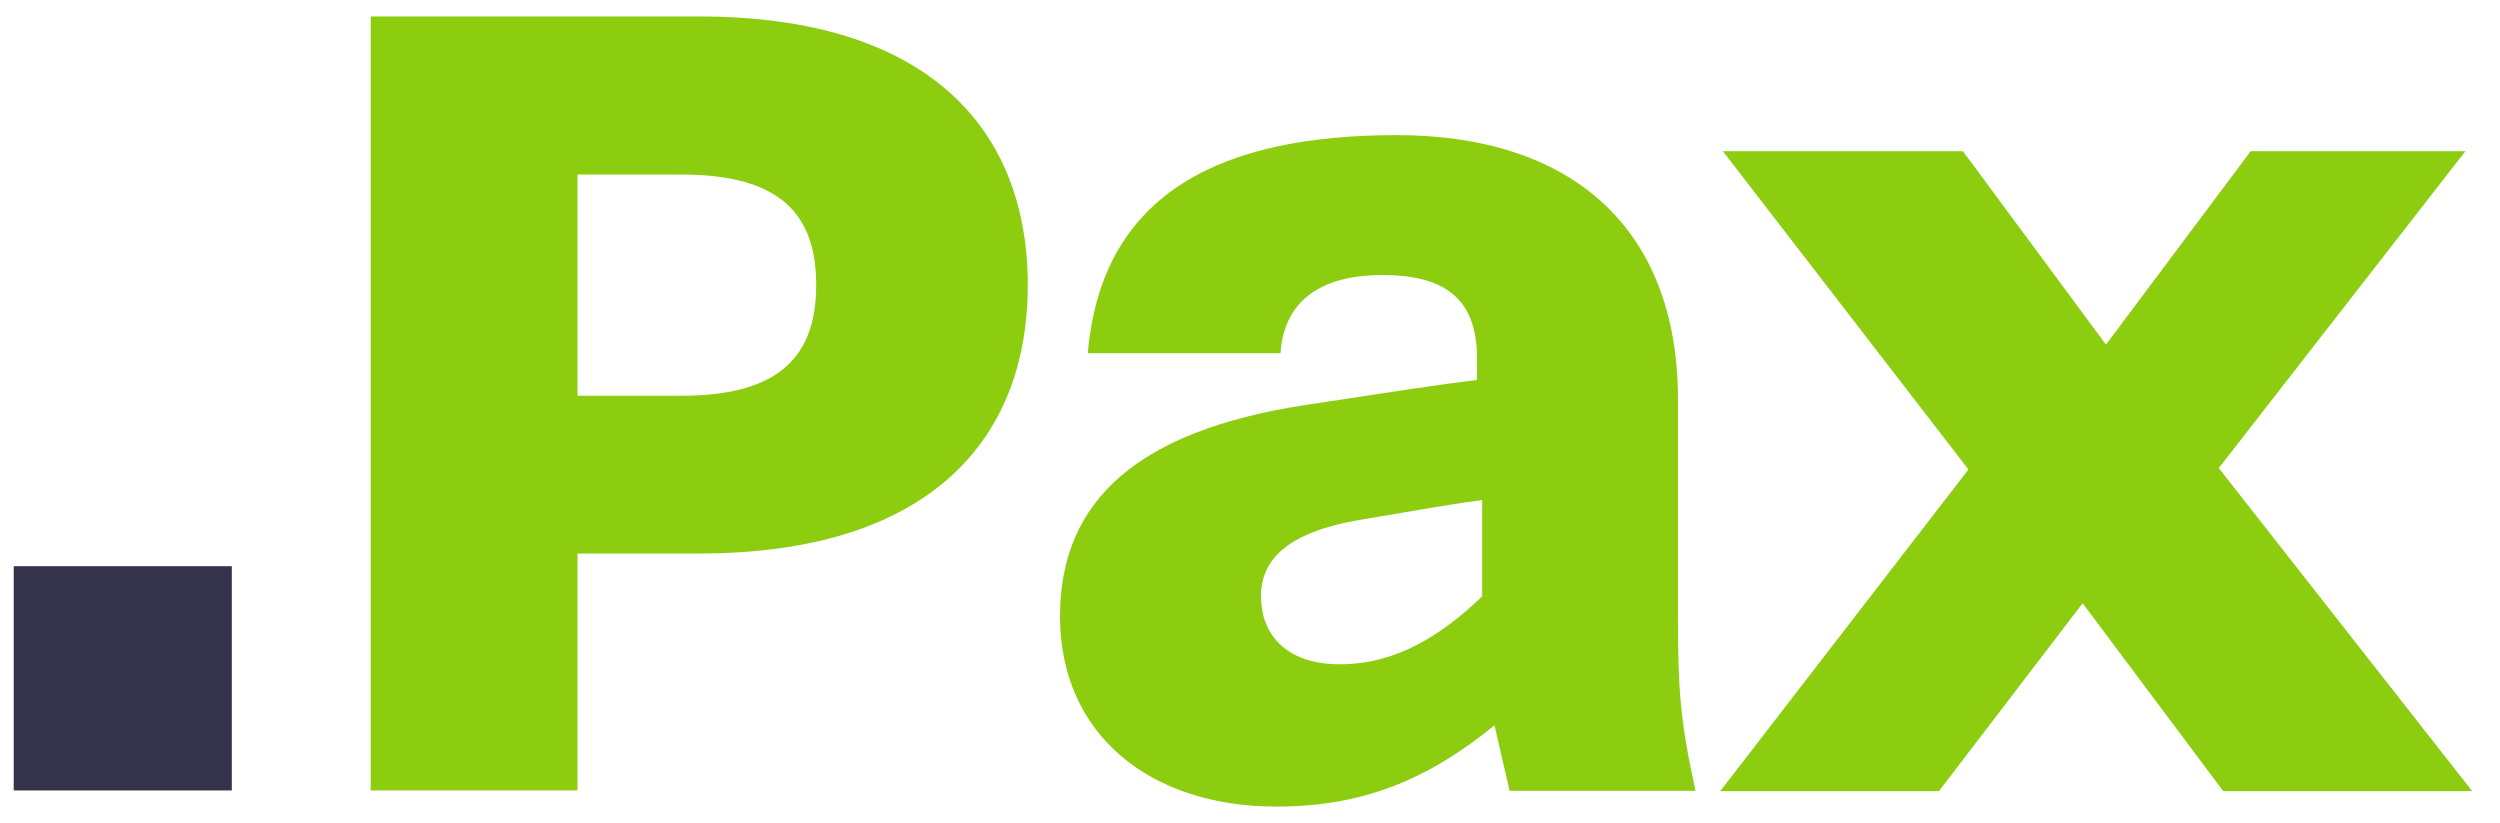
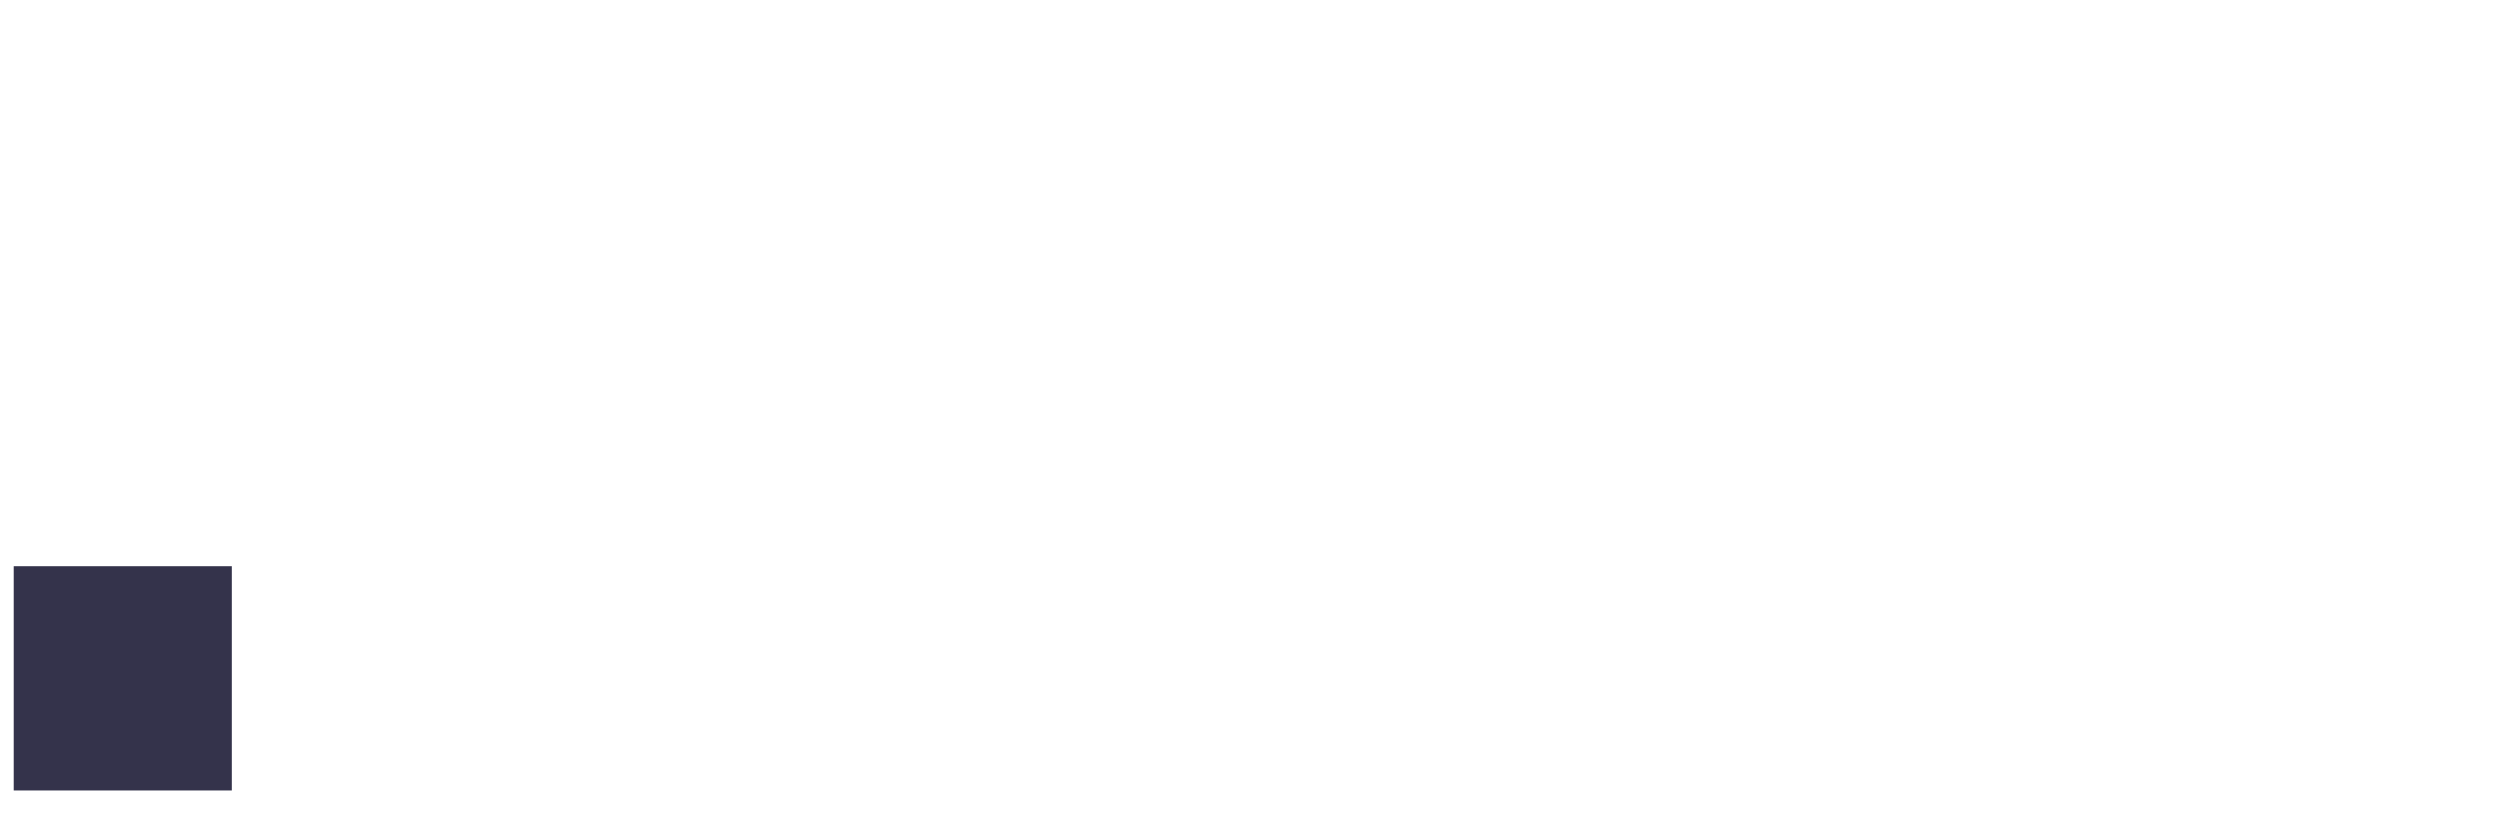
<svg xmlns="http://www.w3.org/2000/svg" id="svg3021" version="1.1" viewBox="0 0 729 240">
  <defs>
    <style>
      .st0 {
        fill: #8ccd0f;
      }

      .st1 {
        fill: #34334b;
      }
    </style>
  </defs>
  <g id="layer1">
-     <path id="path24" class="st0" d="M501.7,230.6l72.3-93.7-71.6-92.8h70l41.7,56.4,42.2-56.4h62.6l-71.9,92.4,73.9,94.2h-72.6l-41-54.8-41.9,54.8h-63.8ZM432.2,173.9v-28.1c-8.1,1.1-15.2,2.3-35.7,5.8-21.7,3.7-28.8,12-28.8,22.3s6.5,19.8,23,19.8,29.7-8.5,41.5-19.8M440.2,230.6l-4.4-19.1c-19.8,16.1-38.7,23.7-63.6,23.7-37.1,0-63.1-21.2-63.1-55.5s23.5-54.1,70.9-61.5c26.9-4.1,40.5-6.2,50.7-7.4v-6.2c0-16.8-8.5-24.4-27.6-24.4s-28.8,8.5-29.7,22.8h-56.2c4.1-47.7,40.3-63.6,90.1-63.6s82,26,82,77.2v63.1c0,20.7.5,29.9,5.1,50.9h-54.1,0ZM198.8,115.4c29,0,39.2-12,39.2-32.3s-10.1-32.2-39.2-32.2h-30.4v64.5h30.4,0ZM108.1,230.6V4.8h95.8c66.6,0,95.8,32.7,95.8,78.3s-29.2,78.3-95.8,78.3h-35.5v69.1h-60.3,0Z" />
    <path id="path26" class="st1" d="M4,165.1h63.6v65.4H4v-65.4Z" />
  </g>
</svg>